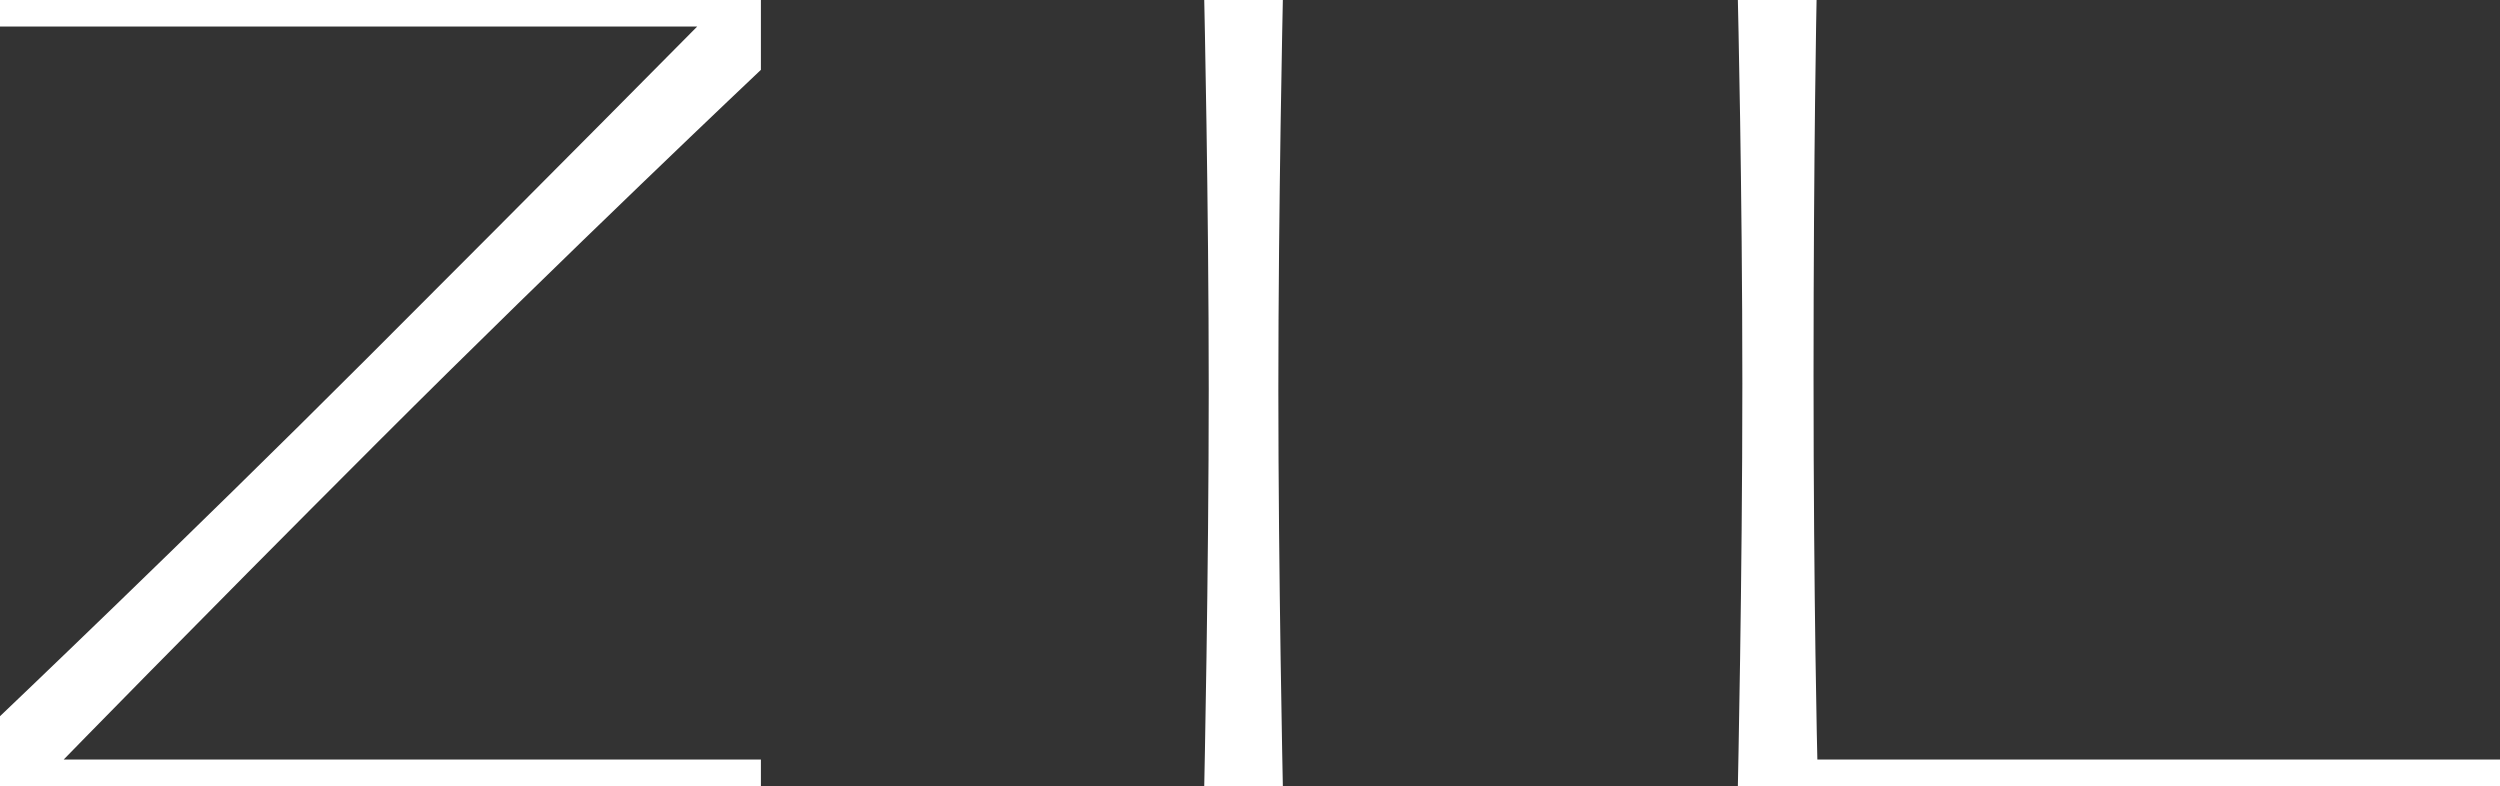
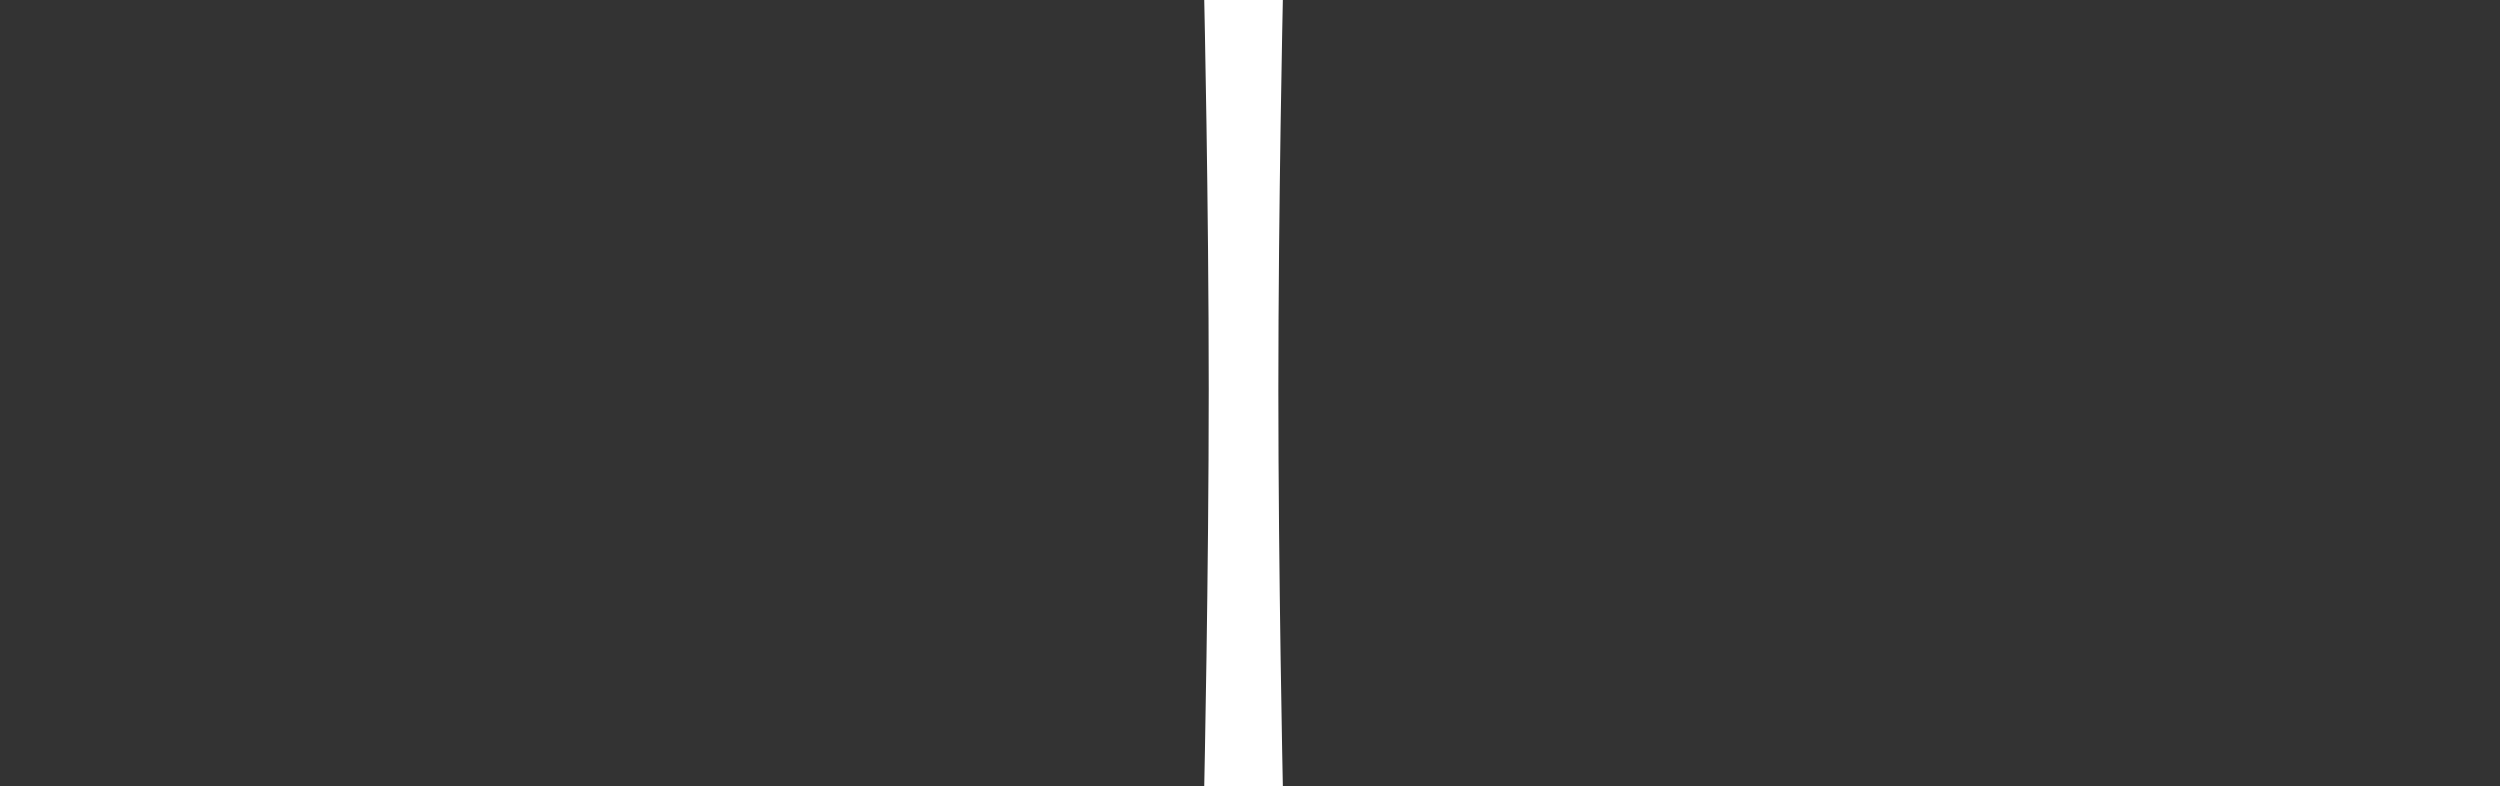
<svg xmlns="http://www.w3.org/2000/svg" id="_レイヤー_2" data-name="レイヤー 2" viewBox="0 0 222.63 70">
  <rect x="0" y="0" width="222.63" height="70" fill="#333333" stroke="none" />
  <defs>
    <style>
      .cls-1 {
        fill: #fff;
      }
    </style>
  </defs>
  <g id="_デザイン" data-name="デザイン">
    <g id="logo_zil_w">
-       <path class="cls-1" d="M67.76,6.22V0H0v2.36h62.09s-13.2,13.35-29.39,29.53C16.52,48.07,0,63.78,0,63.78v6.22h67.76v-2.36H5.67s11.16-11.46,28.04-28.34C50.6,22.42,67.76,6.22,67.76,6.22Z" />
      <path class="cls-1" d="M114.24,0h-7s.4,17.99.4,34.63-.4,35.37-.4,35.37h7s-.4-18.94-.4-35.3S114.24,0,114.24,0Z" />
-       <path class="cls-1" d="M161.5,33.46C161.5,13.04,161.77,0,161.77,0h-7.01s.4,16.71.4,34.18-.4,35.82-.4,35.82h67.87v-2.36h-60.79s-.34-13.75-.34-34.18Z" />
    </g>
  </g>
</svg>